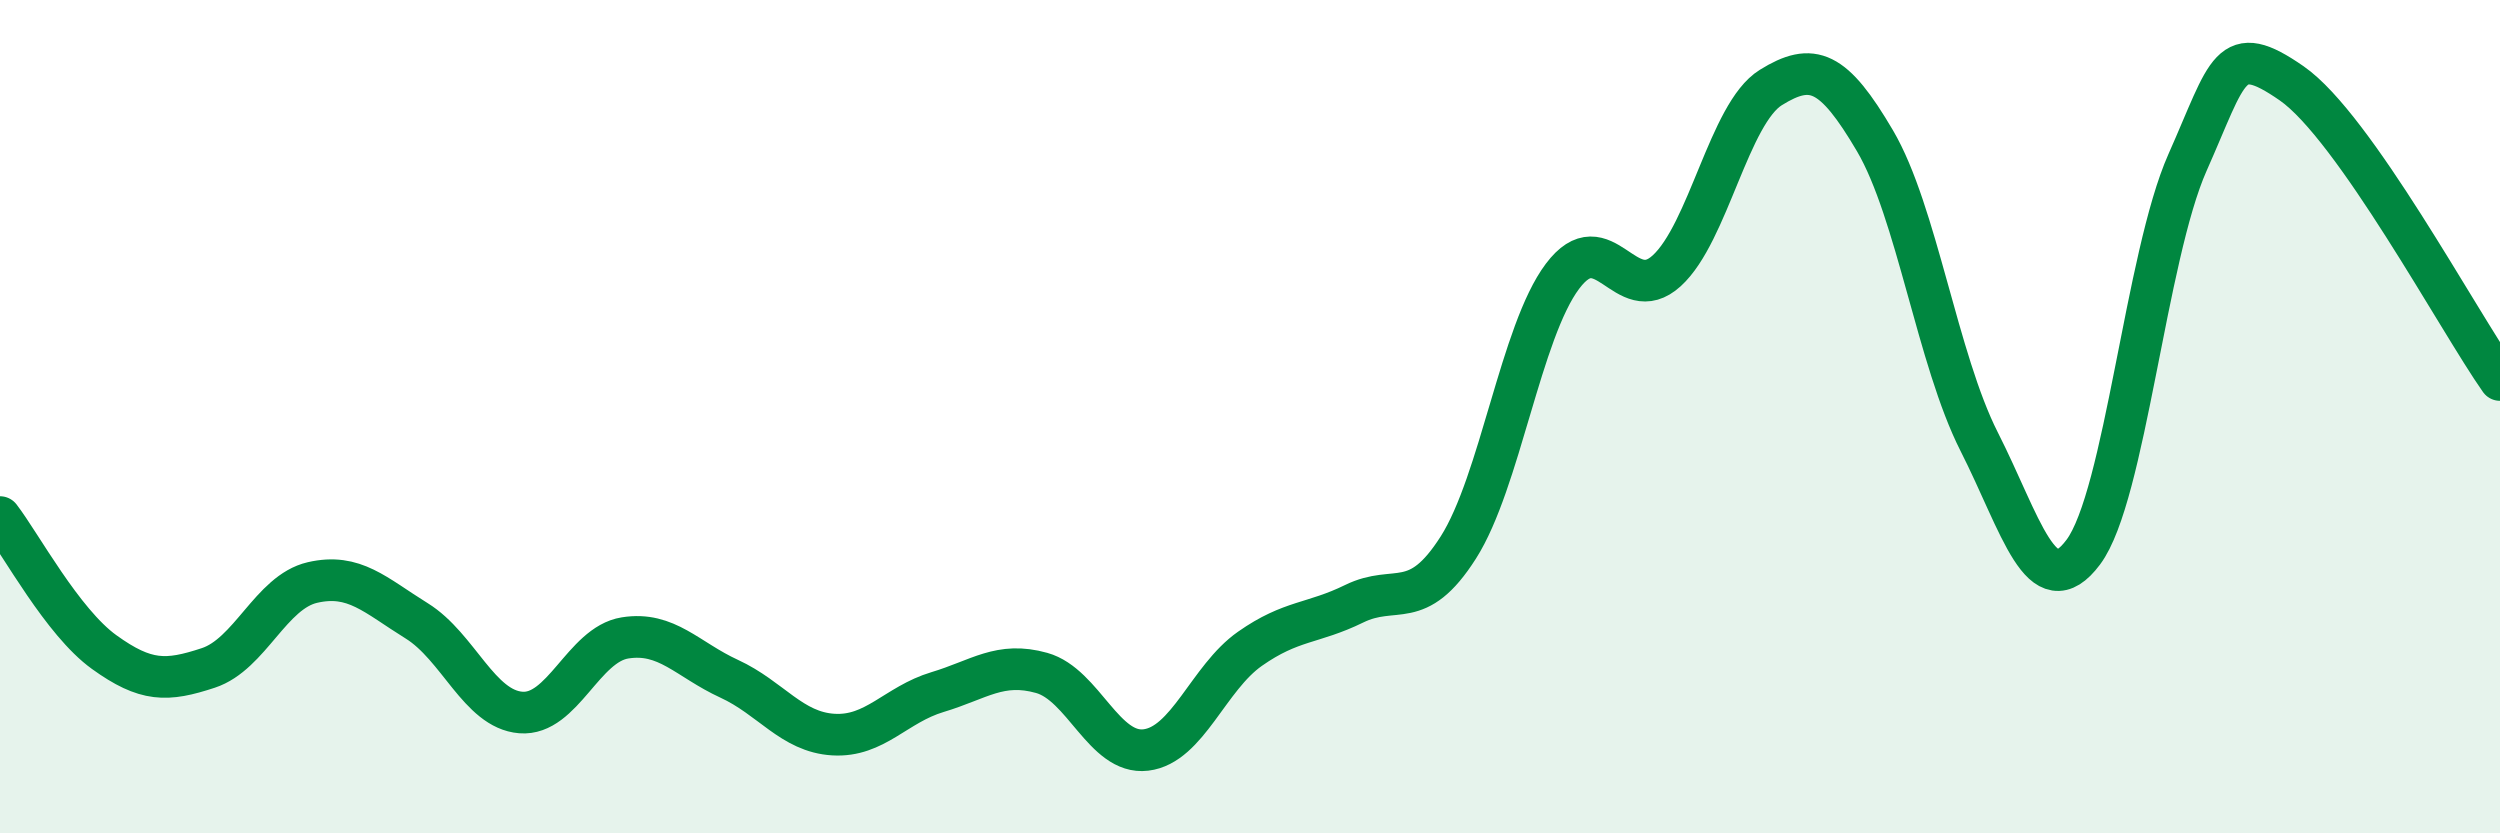
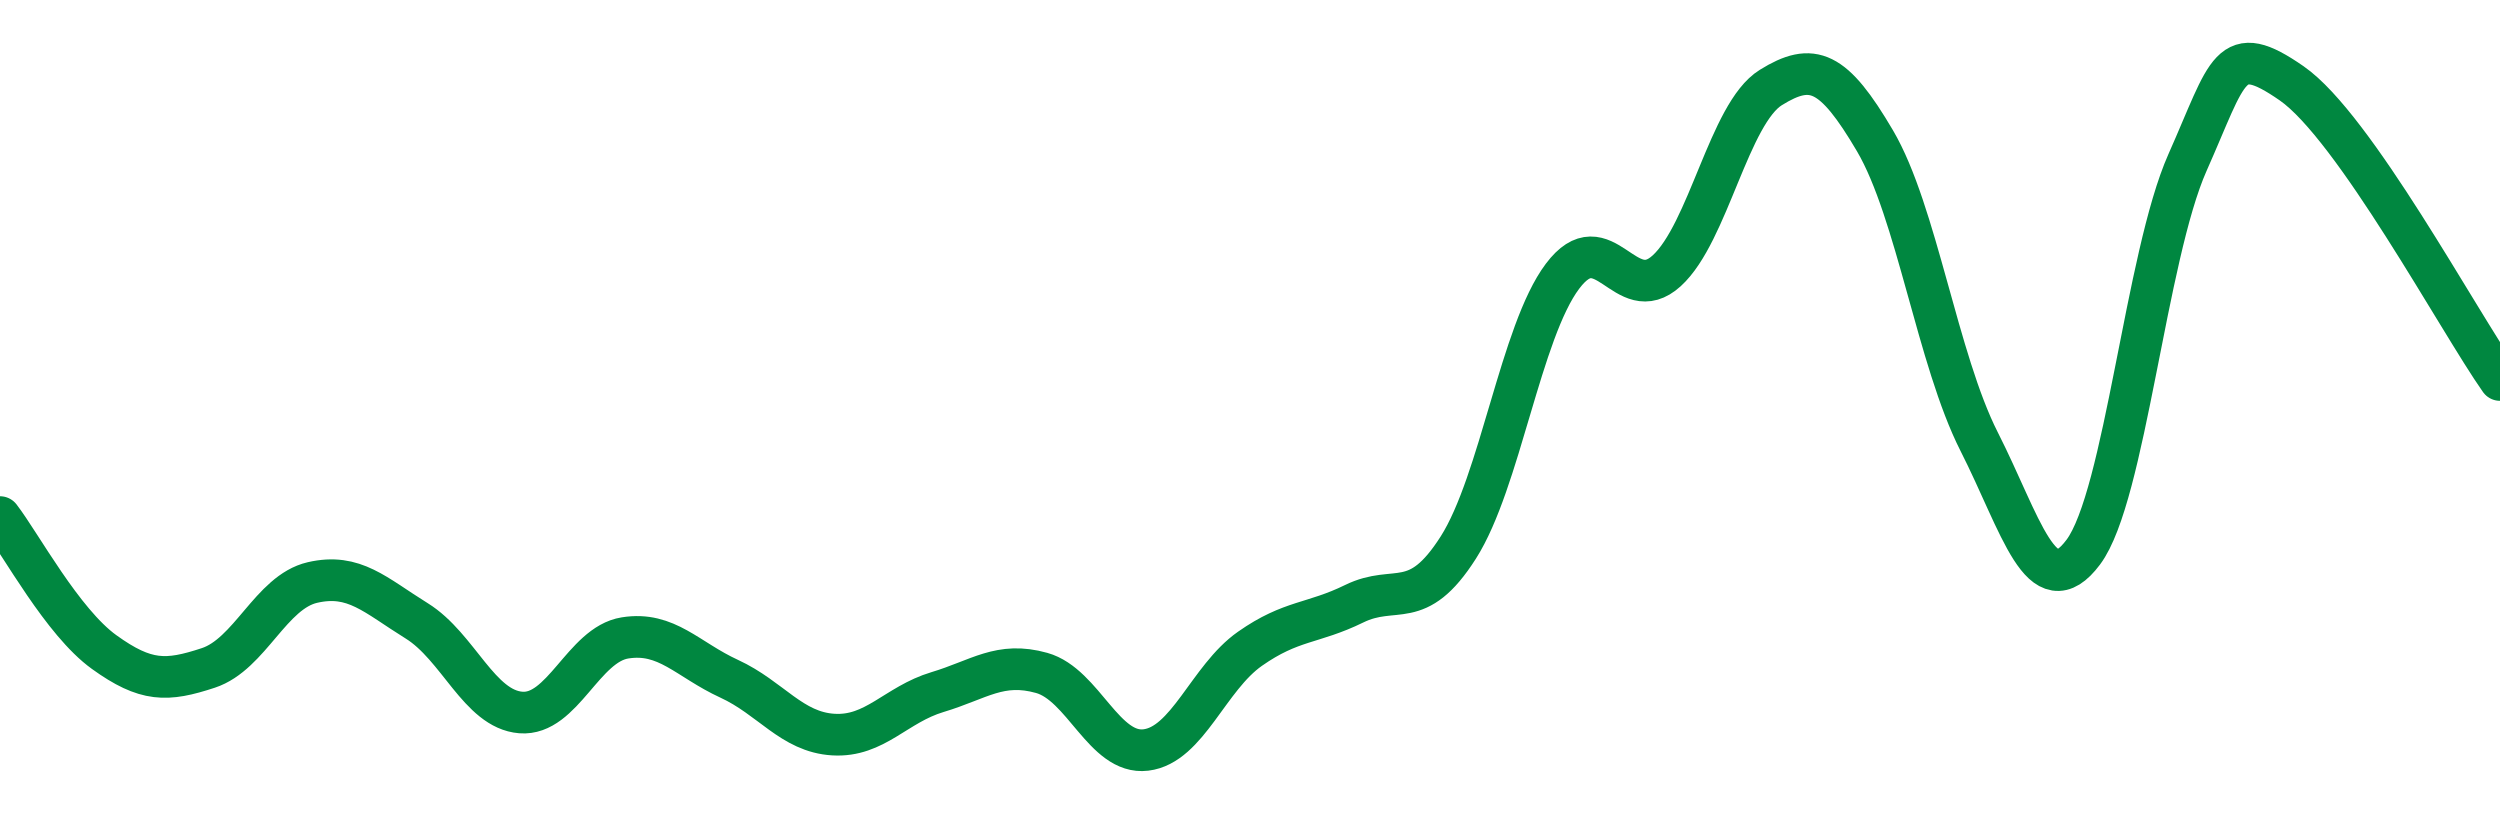
<svg xmlns="http://www.w3.org/2000/svg" width="60" height="20" viewBox="0 0 60 20">
-   <path d="M 0,12.41 C 0.5,13.06 1.5,14.93 2.5,15.65 C 3.5,16.37 4,16.36 5,16.03 C 6,15.7 6.5,14.21 7.5,13.98 C 8.5,13.75 9,14.28 10,14.9 C 11,15.52 11.5,17.02 12.5,17.1 C 13.5,17.18 14,15.47 15,15.31 C 16,15.15 16.5,15.83 17.5,16.29 C 18.5,16.75 19,17.57 20,17.63 C 21,17.69 21.5,16.91 22.5,16.61 C 23.5,16.31 24,15.87 25,16.15 C 26,16.43 26.5,18.12 27.5,18 C 28.5,17.88 29,16.27 30,15.57 C 31,14.87 31.5,14.98 32.5,14.49 C 33.5,14 34,14.71 35,13.14 C 36,11.57 36.5,7.96 37.5,6.63 C 38.5,5.3 39,7.41 40,6.5 C 41,5.59 41.5,2.72 42.5,2.1 C 43.5,1.48 44,1.68 45,3.38 C 46,5.08 46.5,8.63 47.5,10.6 C 48.5,12.57 49,14.59 50,13.25 C 51,11.91 51.5,6.15 52.5,3.9 C 53.5,1.65 53.5,0.96 55,2 C 56.5,3.04 59,7.7 60,9.12L60 20L0 20Z" fill="#008740" opacity="0.1" stroke-linecap="round" stroke-linejoin="round" />
  <path d="M 0,12.41 C 0.5,13.06 1.5,14.93 2.5,15.65 C 3.5,16.37 4,16.36 5,16.03 C 6,15.7 6.5,14.21 7.5,13.98 C 8.5,13.75 9,14.28 10,14.9 C 11,15.52 11.5,17.02 12.5,17.1 C 13.5,17.18 14,15.47 15,15.31 C 16,15.15 16.5,15.83 17.5,16.29 C 18.5,16.75 19,17.57 20,17.63 C 21,17.69 21.5,16.91 22.5,16.61 C 23.5,16.31 24,15.87 25,16.15 C 26,16.43 26.5,18.12 27.5,18 C 28.5,17.88 29,16.27 30,15.57 C 31,14.87 31.5,14.98 32.5,14.49 C 33.5,14 34,14.71 35,13.14 C 36,11.57 36.5,7.96 37.5,6.63 C 38.5,5.3 39,7.41 40,6.5 C 41,5.59 41.5,2.72 42.5,2.1 C 43.5,1.48 44,1.68 45,3.38 C 46,5.08 46.5,8.63 47.5,10.6 C 48.5,12.57 49,14.59 50,13.25 C 51,11.91 51.5,6.15 52.5,3.9 C 53.5,1.65 53.5,0.96 55,2 C 56.5,3.04 59,7.7 60,9.12" stroke="#008740" stroke-width="1" fill="none" stroke-linecap="round" stroke-linejoin="round" />
</svg>